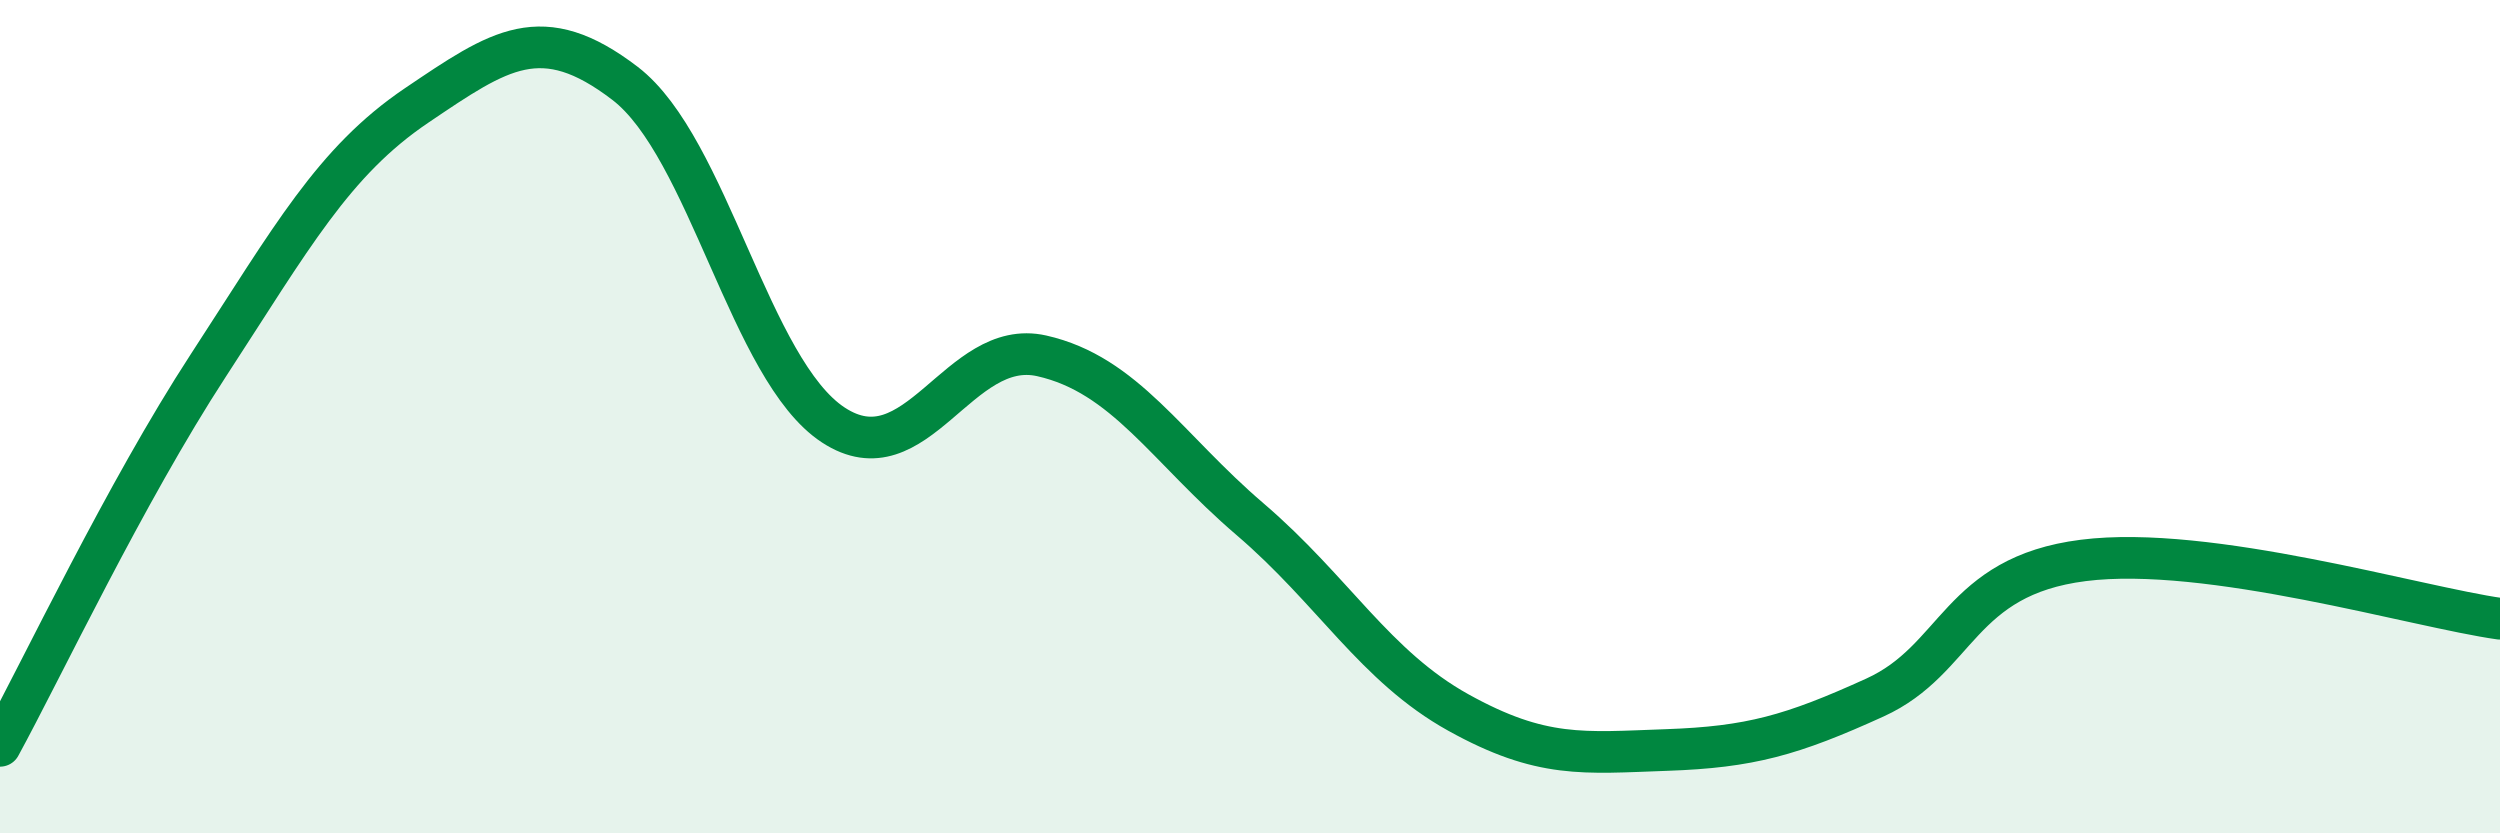
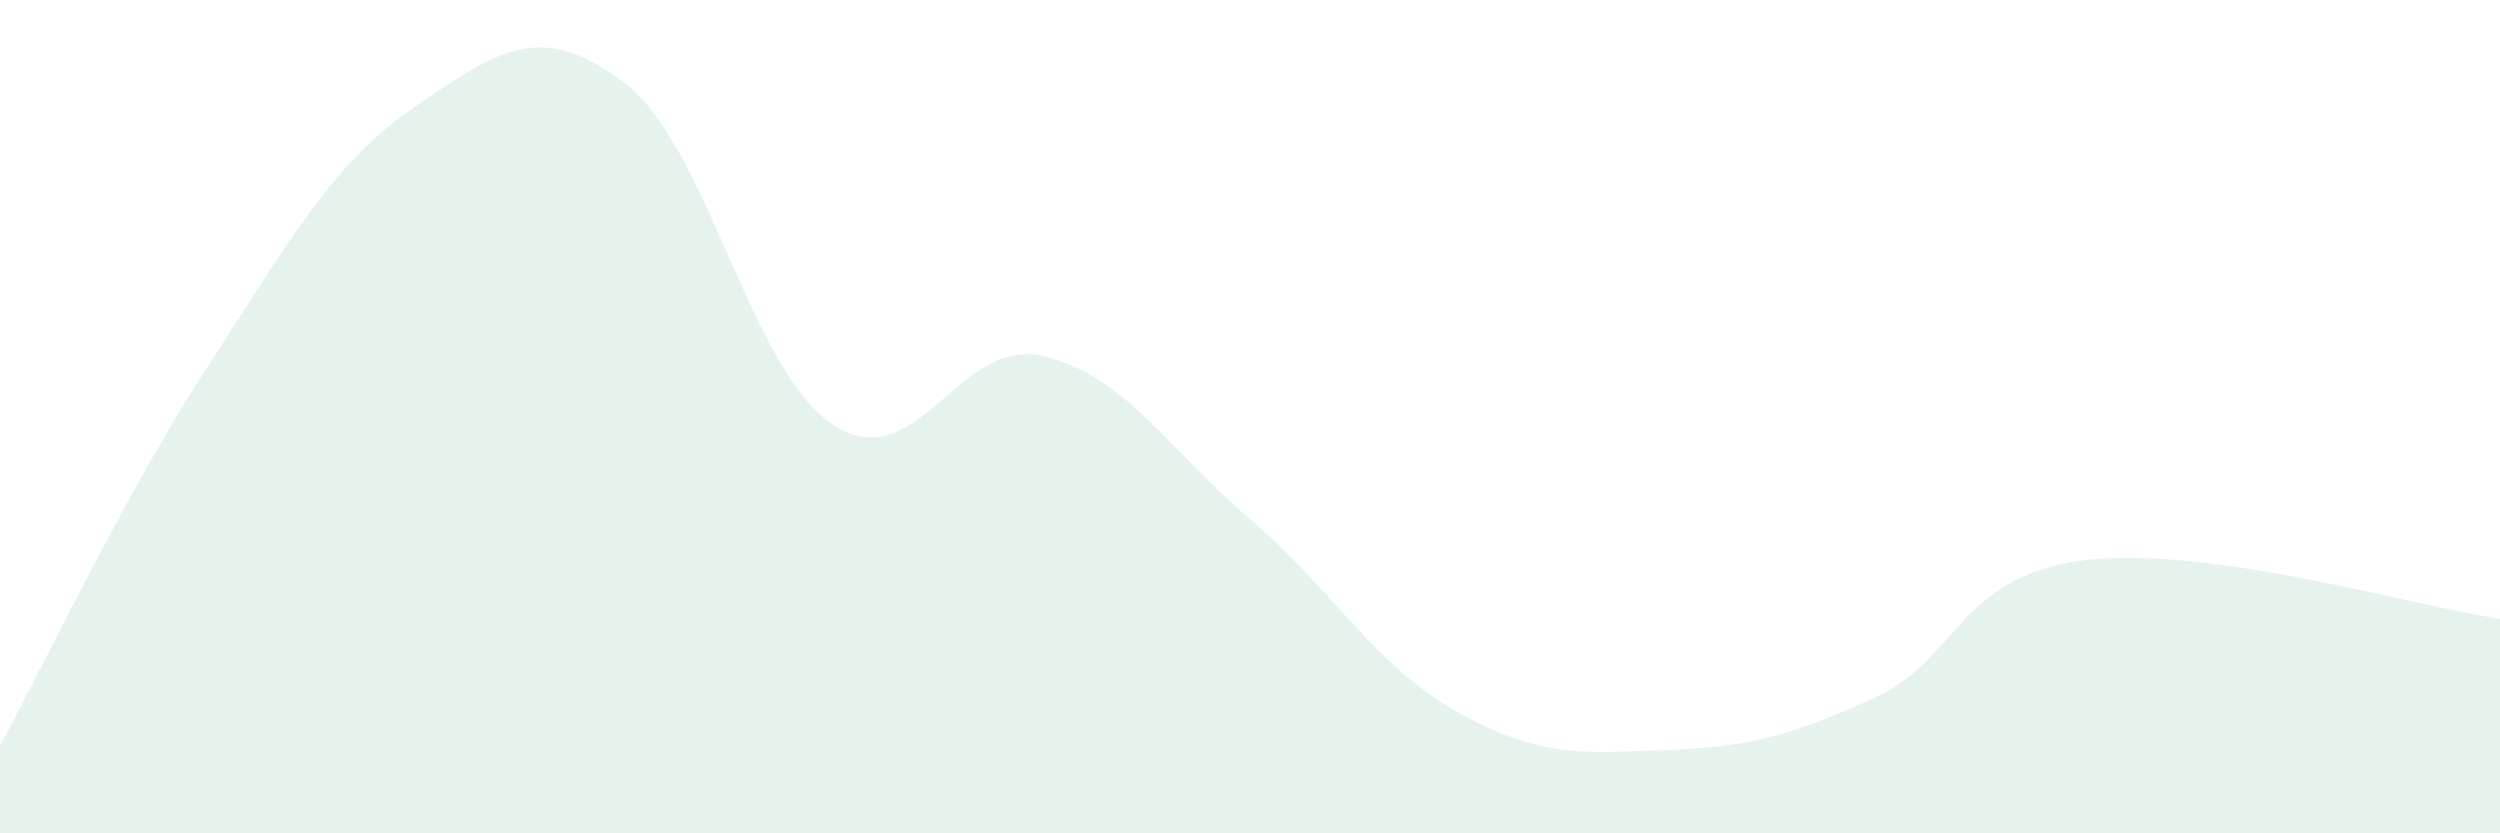
<svg xmlns="http://www.w3.org/2000/svg" width="60" height="20" viewBox="0 0 60 20">
  <path d="M 0,17.9 C 1,16.07 3,11.84 5,8.77 C 7,5.7 8,3.88 10,2.53 C 12,1.18 13,0.47 15,2 C 17,3.53 18,8.89 20,10.2 C 22,11.51 23,8.09 25,8.54 C 27,8.99 28,10.75 30,12.46 C 32,14.17 33,15.99 35,17.1 C 37,18.21 38,18.07 40,18 C 42,17.93 43,17.65 45,16.74 C 47,15.83 47,13.83 50,13.45 C 53,13.07 58,14.57 60,14.85L60 20L0 20Z" fill="#008740" opacity="0.1" stroke-linecap="round" stroke-linejoin="round" />
-   <path d="M 0,17.9 C 1,16.07 3,11.84 5,8.77 C 7,5.7 8,3.88 10,2.53 C 12,1.18 13,0.47 15,2 C 17,3.53 18,8.89 20,10.2 C 22,11.51 23,8.09 25,8.54 C 27,8.99 28,10.75 30,12.46 C 32,14.17 33,15.99 35,17.1 C 37,18.21 38,18.07 40,18 C 42,17.93 43,17.65 45,16.74 C 47,15.83 47,13.83 50,13.45 C 53,13.07 58,14.57 60,14.85" stroke="#008740" stroke-width="1" fill="none" stroke-linecap="round" stroke-linejoin="round" />
</svg>